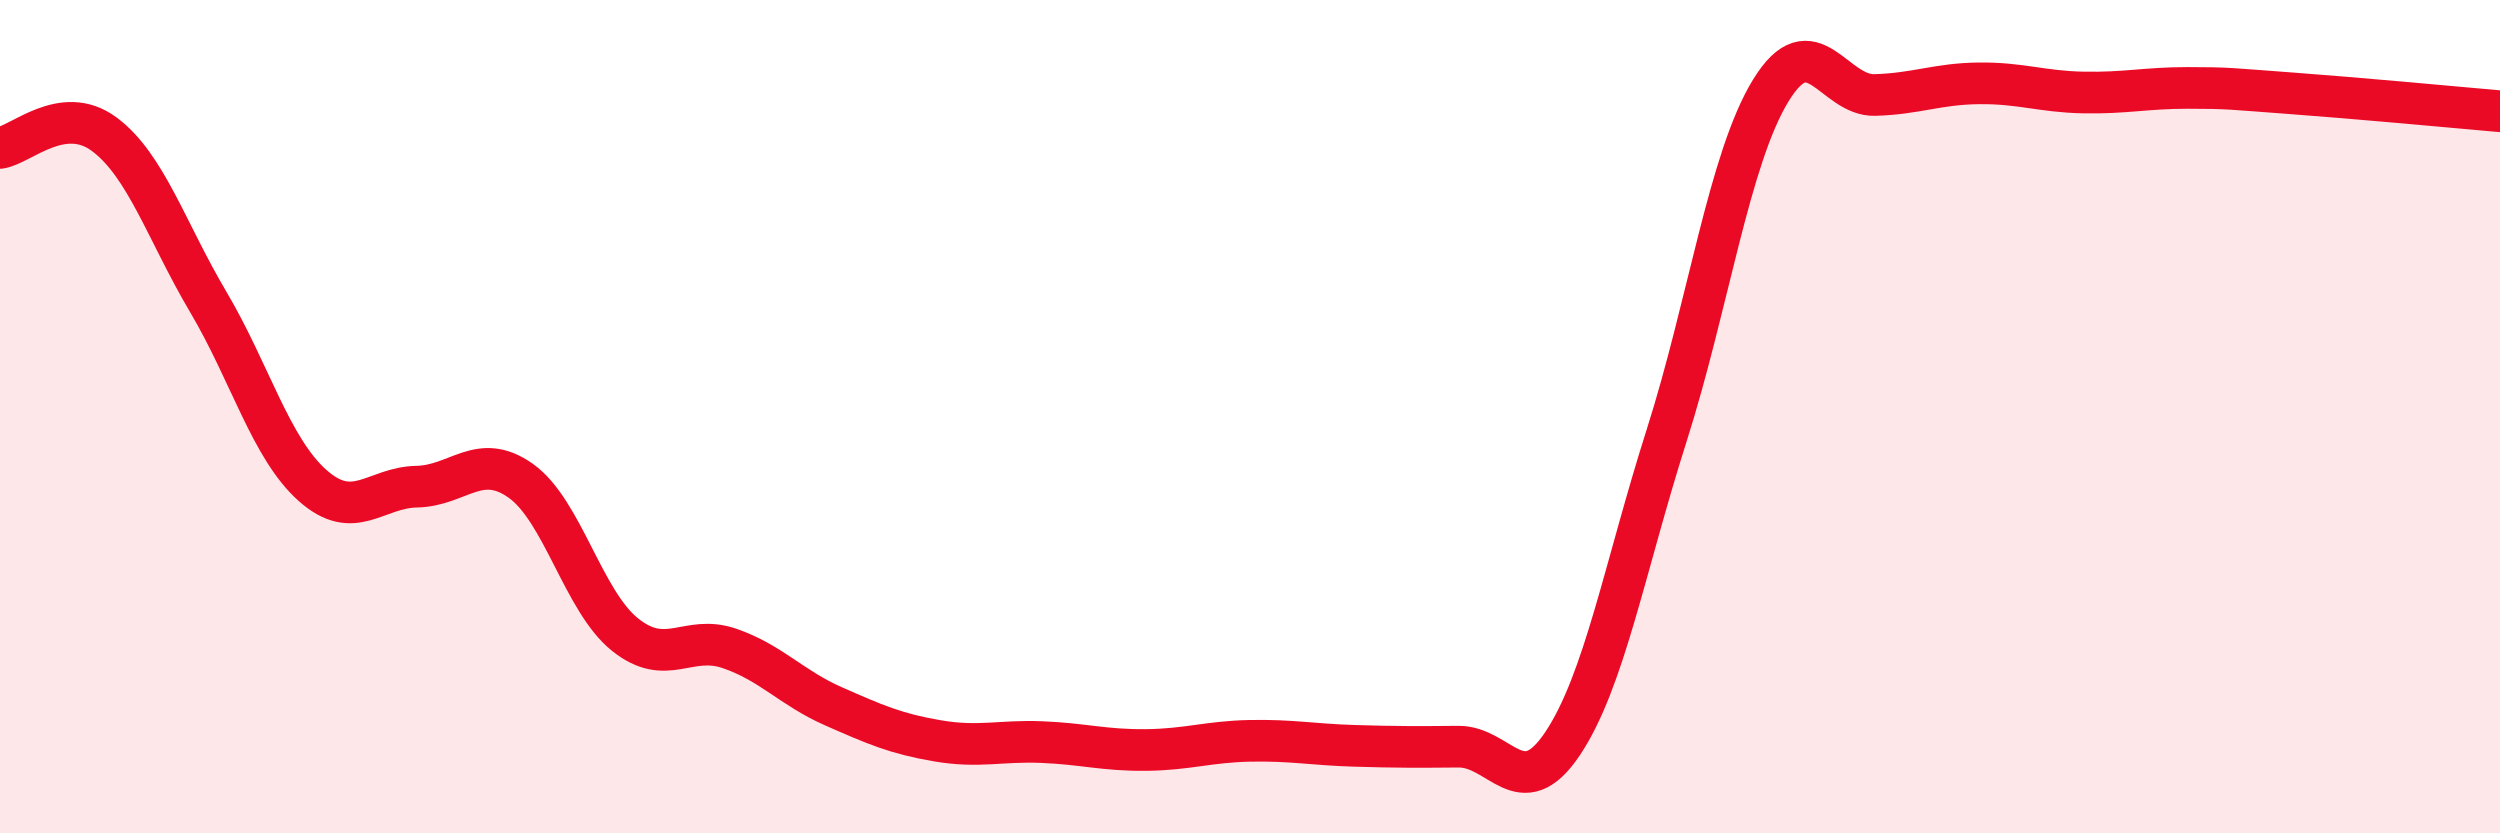
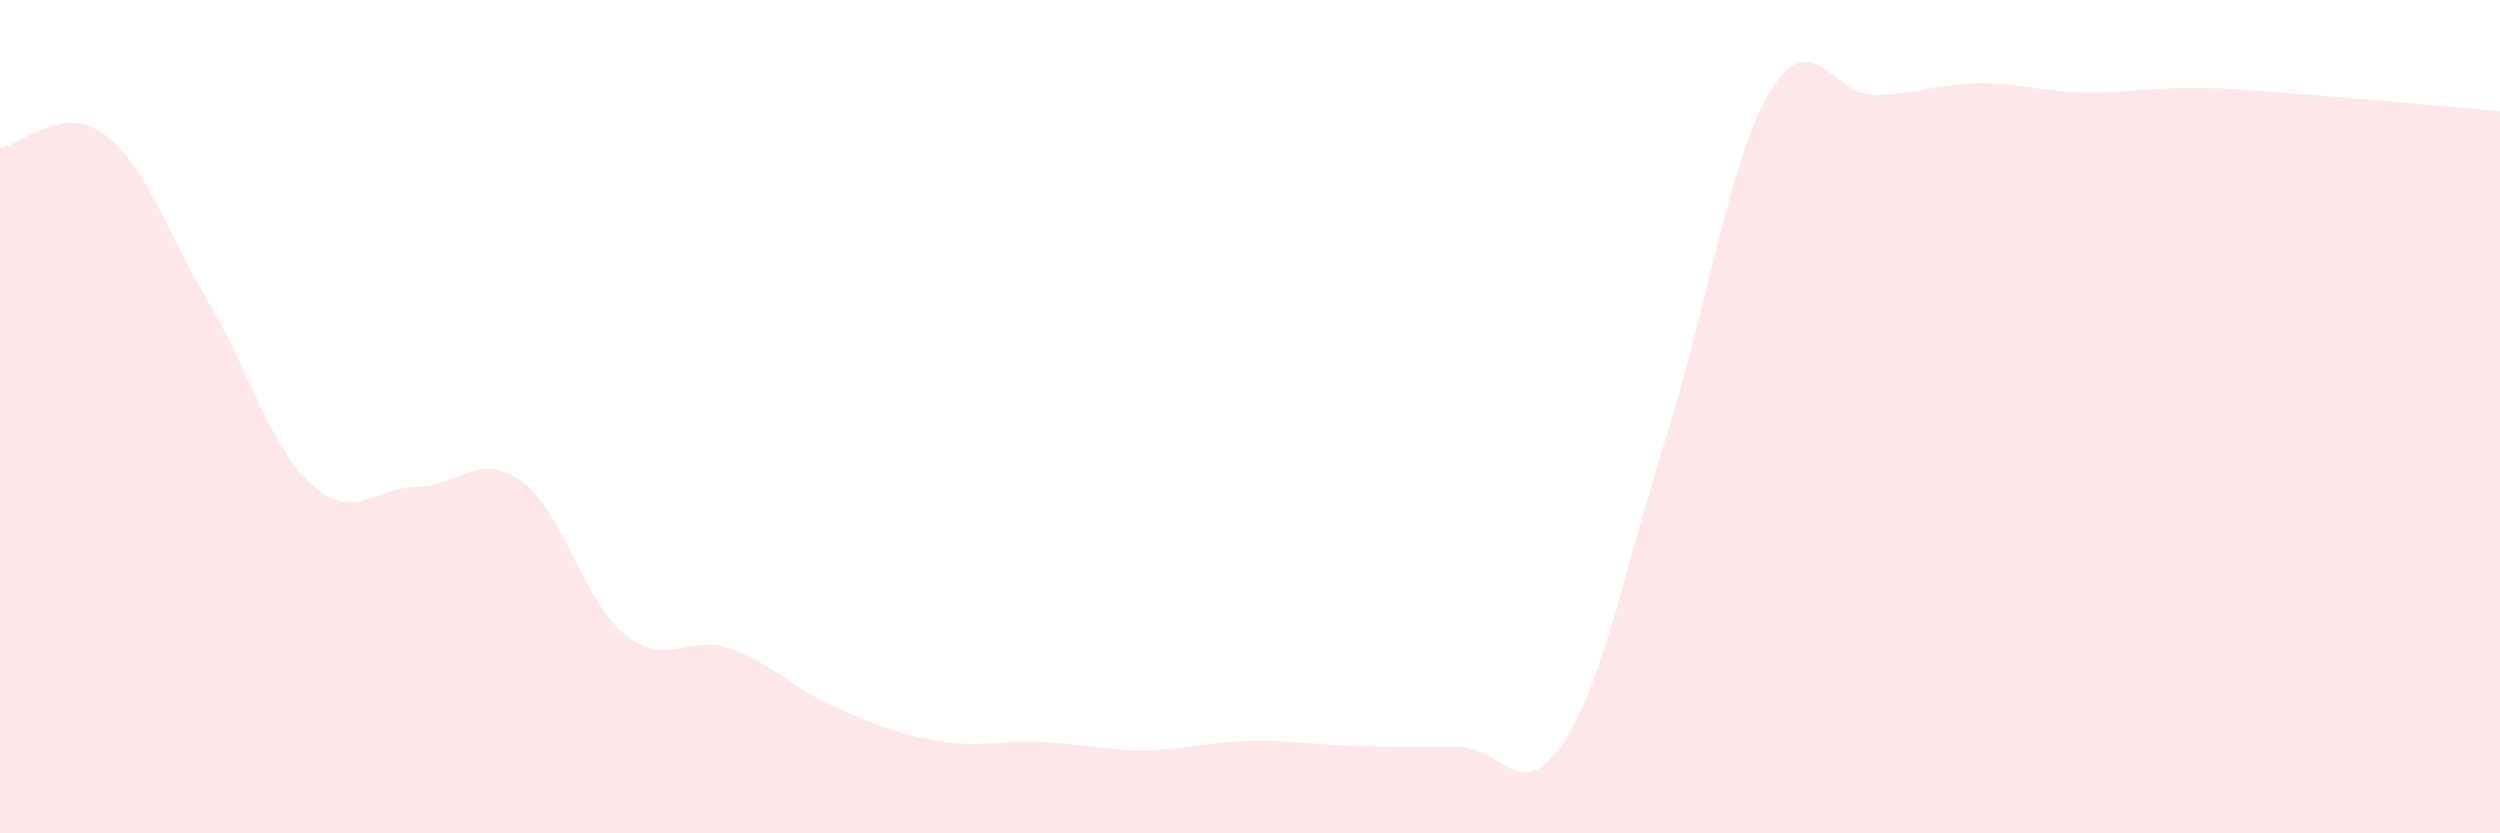
<svg xmlns="http://www.w3.org/2000/svg" width="60" height="20" viewBox="0 0 60 20">
  <path d="M 0,3.55 C 0.5,3.48 1.5,2.48 2.5,3.22 C 3.5,3.96 4,5.56 5,7.25 C 6,8.94 6.5,10.76 7.5,11.65 C 8.5,12.54 9,11.7 10,11.68 C 11,11.66 11.5,10.83 12.5,11.54 C 13.5,12.25 14,14.43 15,15.23 C 16,16.03 16.5,15.22 17.5,15.56 C 18.5,15.9 19,16.51 20,16.95 C 21,17.39 21.5,17.61 22.5,17.78 C 23.5,17.95 24,17.77 25,17.81 C 26,17.85 26.5,18.01 27.5,18 C 28.5,17.99 29,17.8 30,17.78 C 31,17.76 31.5,17.87 32.5,17.9 C 33.5,17.93 34,17.93 35,17.92 C 36,17.91 36.5,19.34 37.5,17.85 C 38.5,16.36 39,13.59 40,10.45 C 41,7.31 41.5,3.8 42.5,2.17 C 43.5,0.54 44,2.31 45,2.28 C 46,2.25 46.5,2.01 47.5,2 C 48.5,1.99 49,2.2 50,2.22 C 51,2.24 51.5,2.11 52.5,2.11 C 53.5,2.11 53.5,2.13 55,2.24 C 56.5,2.35 59,2.58 60,2.67L60 20L0 20Z" fill="#EB0A25" opacity="0.1" stroke-linecap="round" stroke-linejoin="round" />
-   <path d="M 0,3.55 C 0.5,3.48 1.5,2.48 2.5,3.22 C 3.5,3.96 4,5.56 5,7.25 C 6,8.94 6.5,10.76 7.5,11.65 C 8.5,12.54 9,11.7 10,11.68 C 11,11.66 11.5,10.83 12.5,11.54 C 13.5,12.25 14,14.43 15,15.23 C 16,16.03 16.5,15.22 17.5,15.56 C 18.5,15.9 19,16.51 20,16.95 C 21,17.39 21.5,17.61 22.5,17.78 C 23.5,17.95 24,17.77 25,17.81 C 26,17.85 26.5,18.01 27.5,18 C 28.5,17.99 29,17.8 30,17.78 C 31,17.76 31.5,17.87 32.5,17.9 C 33.5,17.93 34,17.93 35,17.92 C 36,17.91 36.5,19.34 37.5,17.85 C 38.5,16.36 39,13.59 40,10.45 C 41,7.31 41.5,3.8 42.5,2.17 C 43.5,0.54 44,2.31 45,2.28 C 46,2.25 46.5,2.01 47.5,2 C 48.5,1.99 49,2.2 50,2.22 C 51,2.24 51.5,2.11 52.5,2.11 C 53.5,2.11 53.5,2.13 55,2.24 C 56.5,2.35 59,2.58 60,2.67" stroke="#EB0A25" stroke-width="1" fill="none" stroke-linecap="round" stroke-linejoin="round" />
</svg>